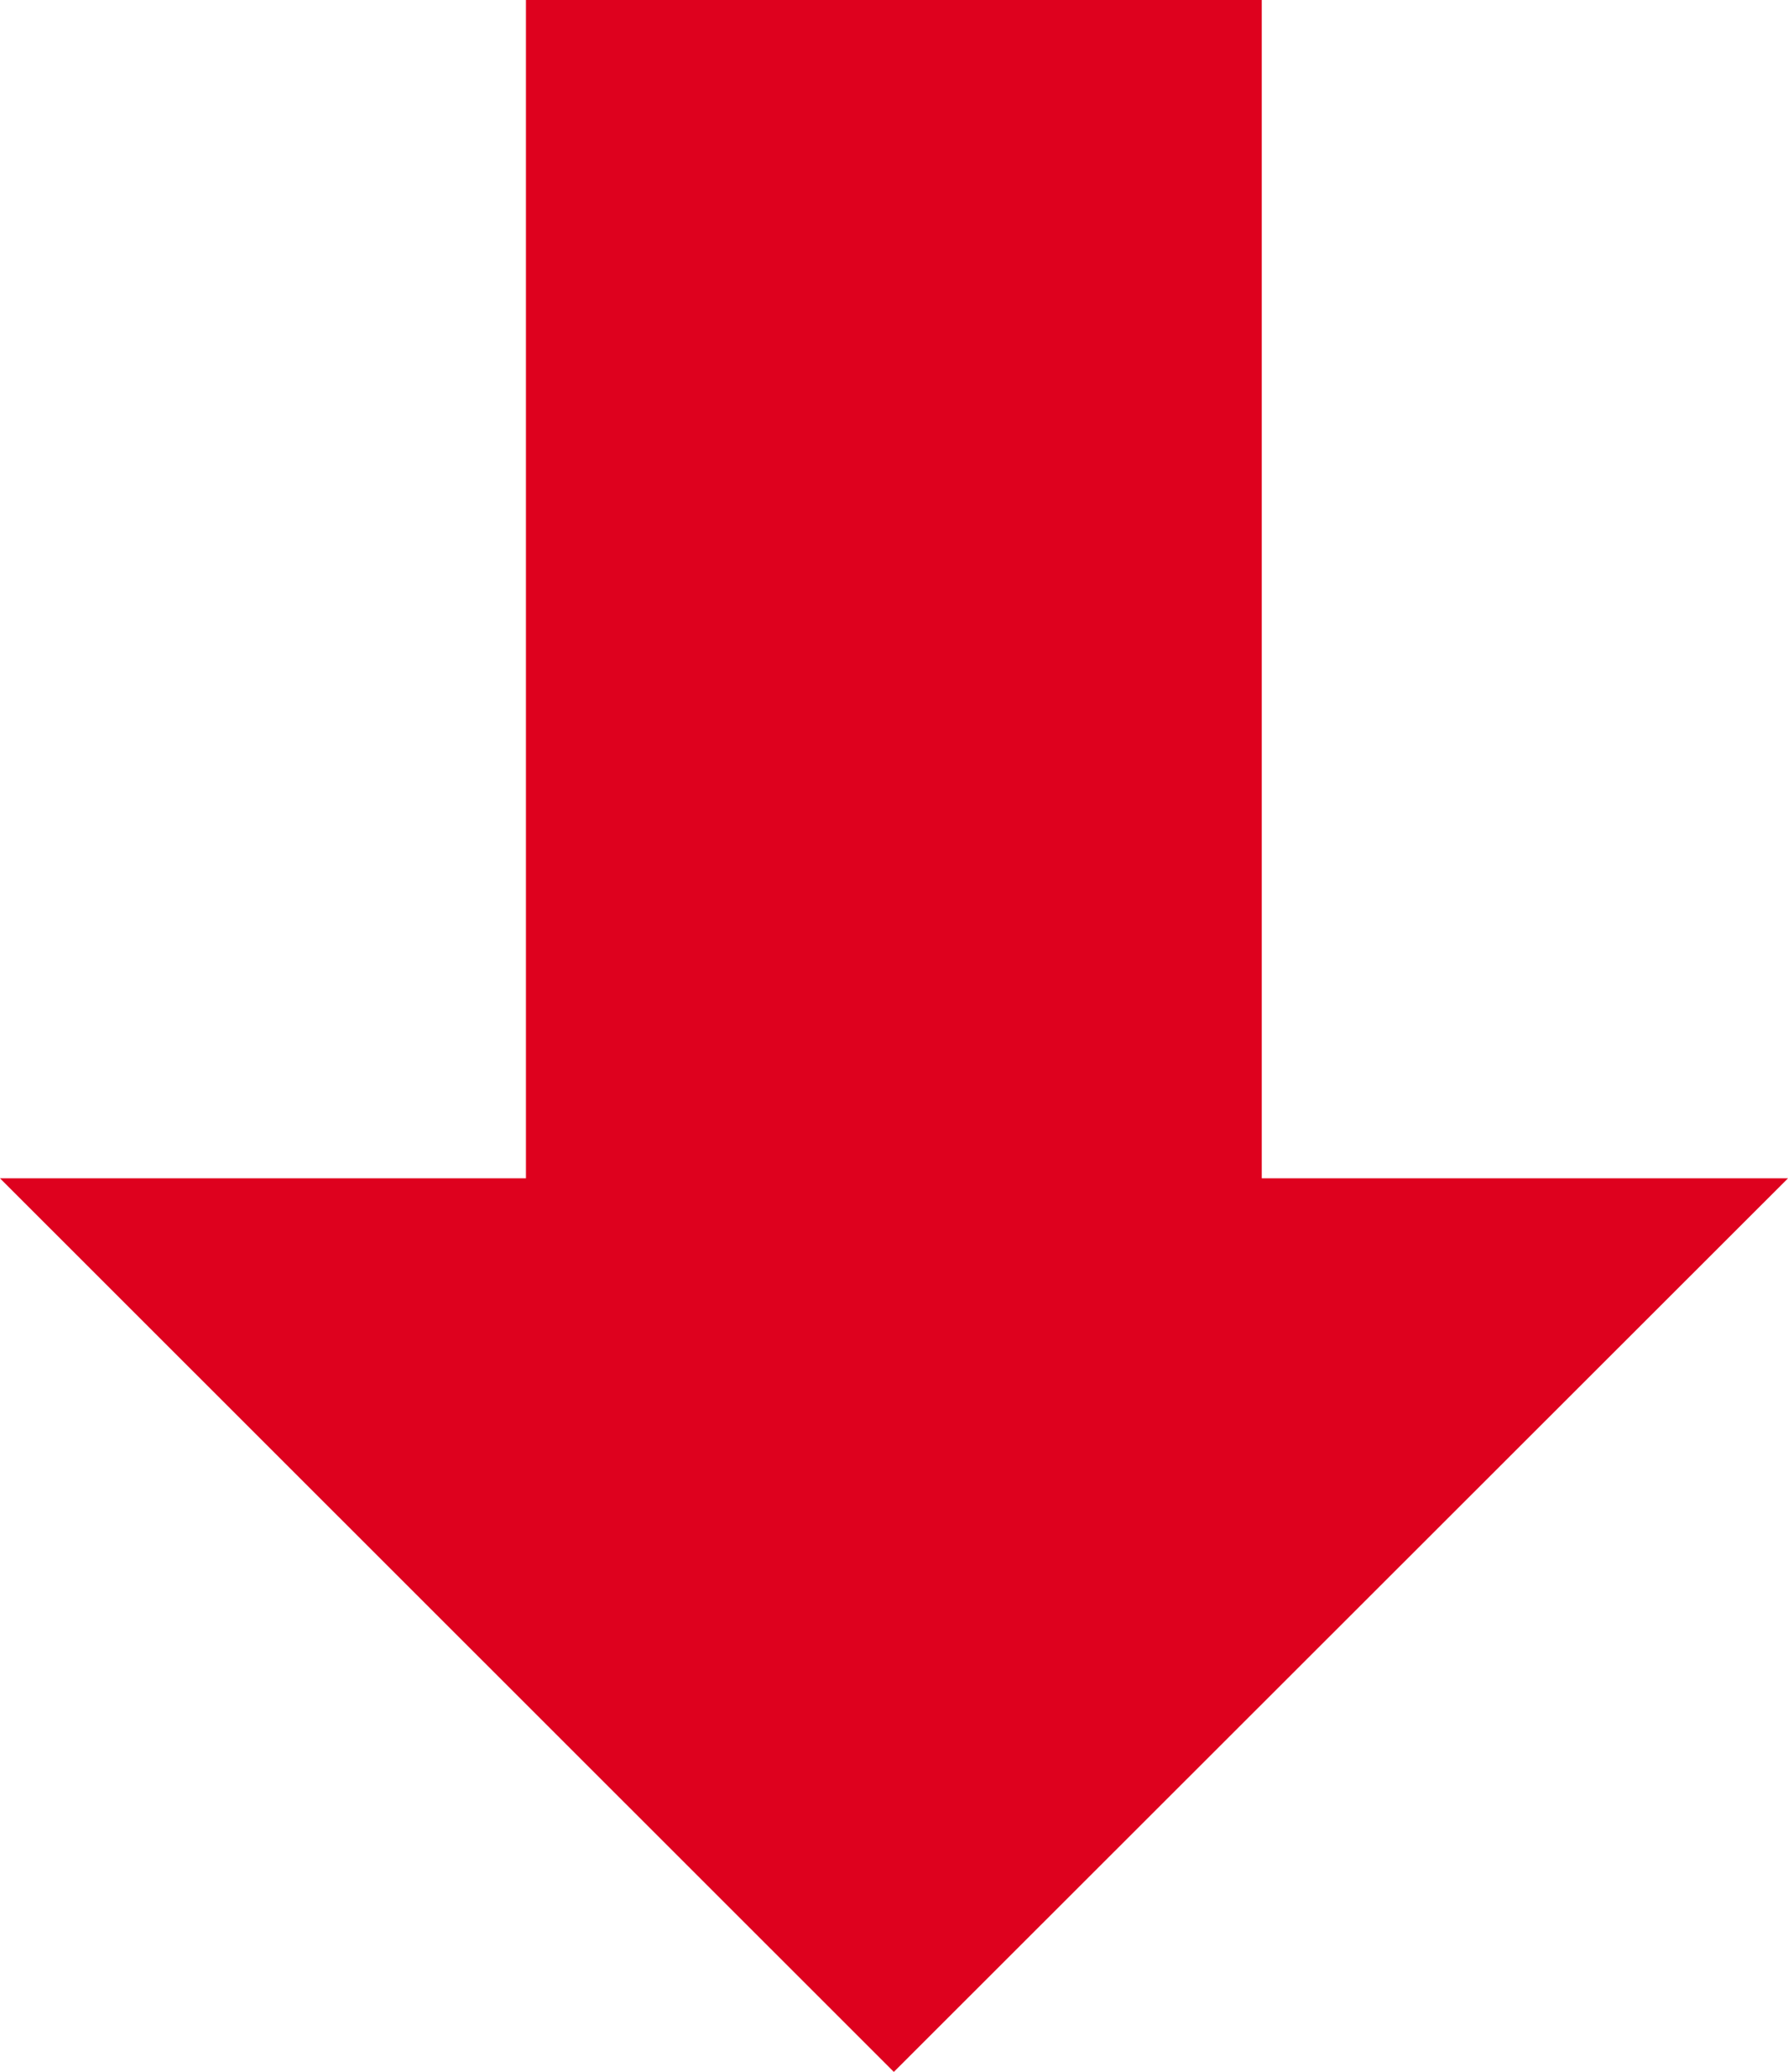
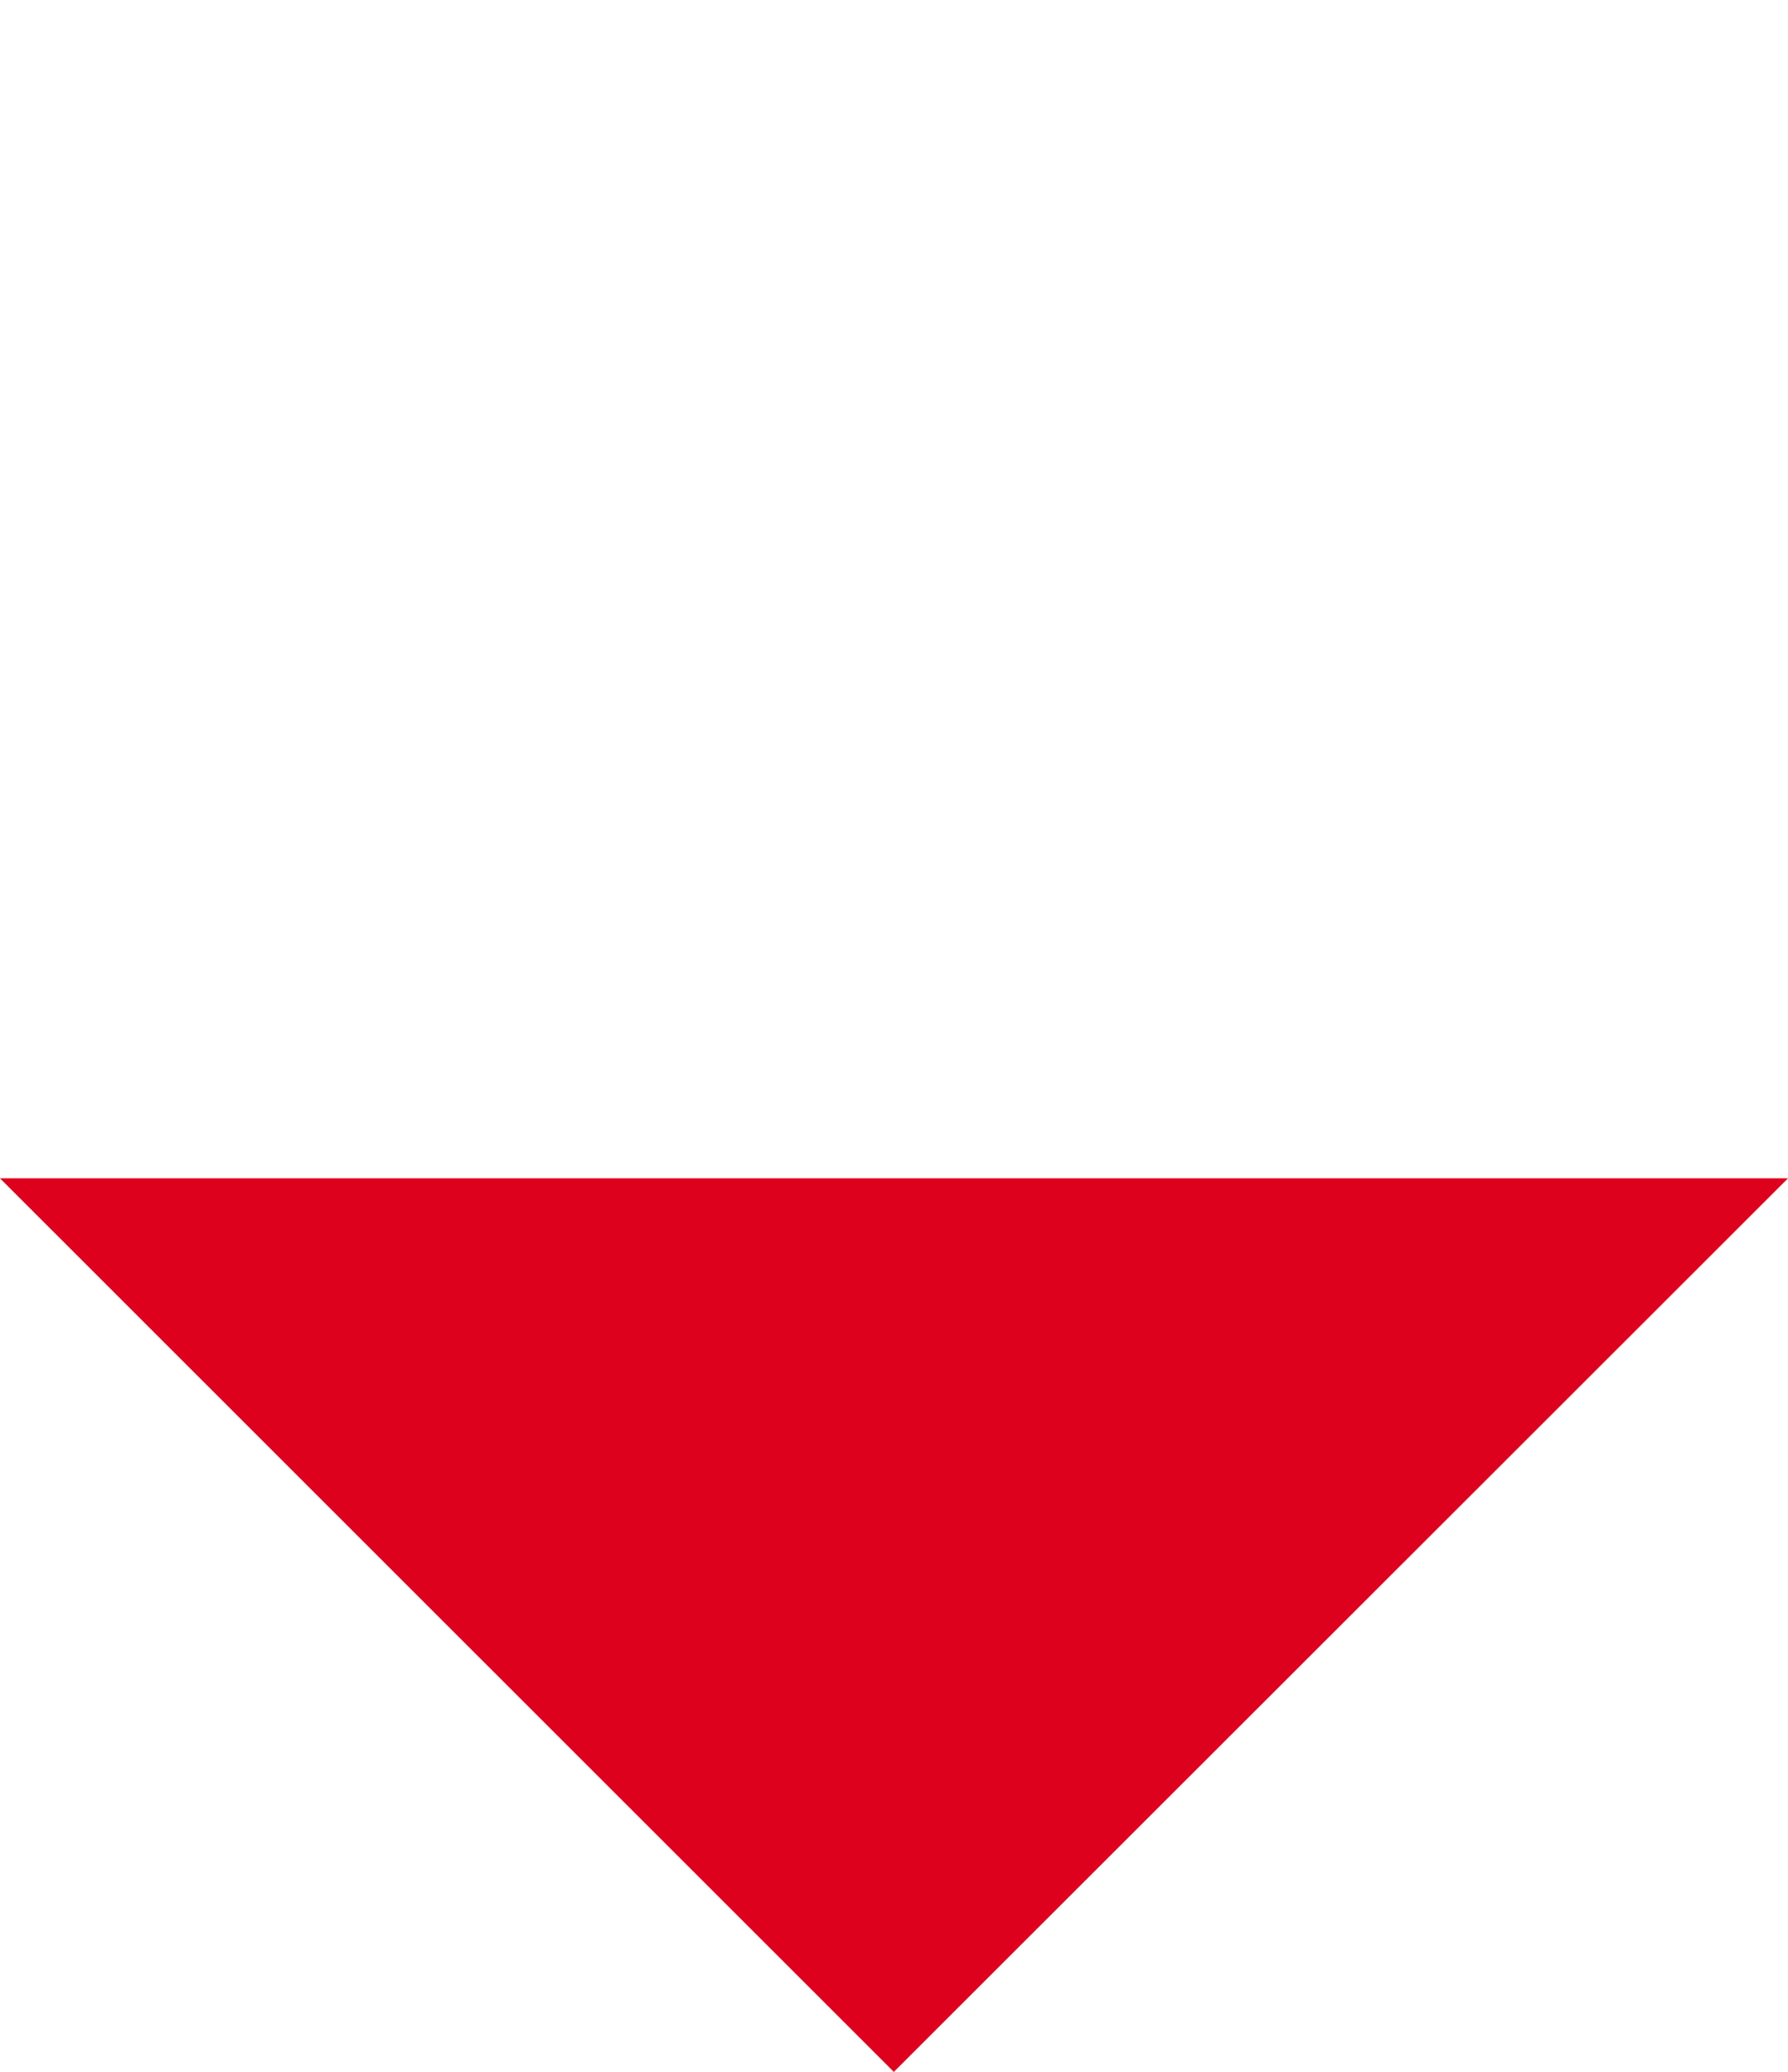
<svg xmlns="http://www.w3.org/2000/svg" id="_レイヤー_2" viewBox="0 0 60.41 70">
  <defs>
    <style>.cls-1{fill:#de011e;}.cls-2{fill:none;stroke:#de011e;stroke-miterlimit:10;stroke-width:24.86px;}</style>
  </defs>
  <g id="_レイヤー_1-2">
-     <line class="cls-2" x1="30.2" x2="30.2" y2="43.86" />
    <polygon class="cls-1" points="60.41 39.81 0 39.81 30.2 70 60.41 39.81" />
  </g>
</svg>